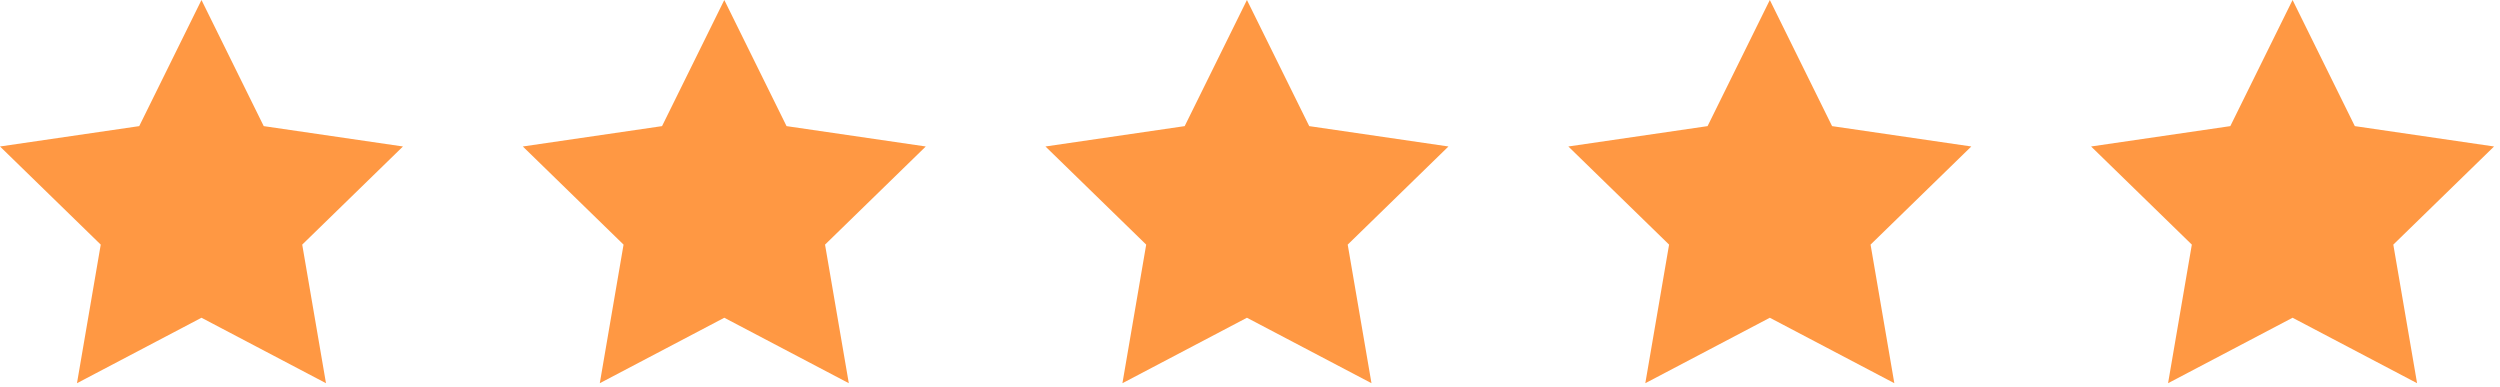
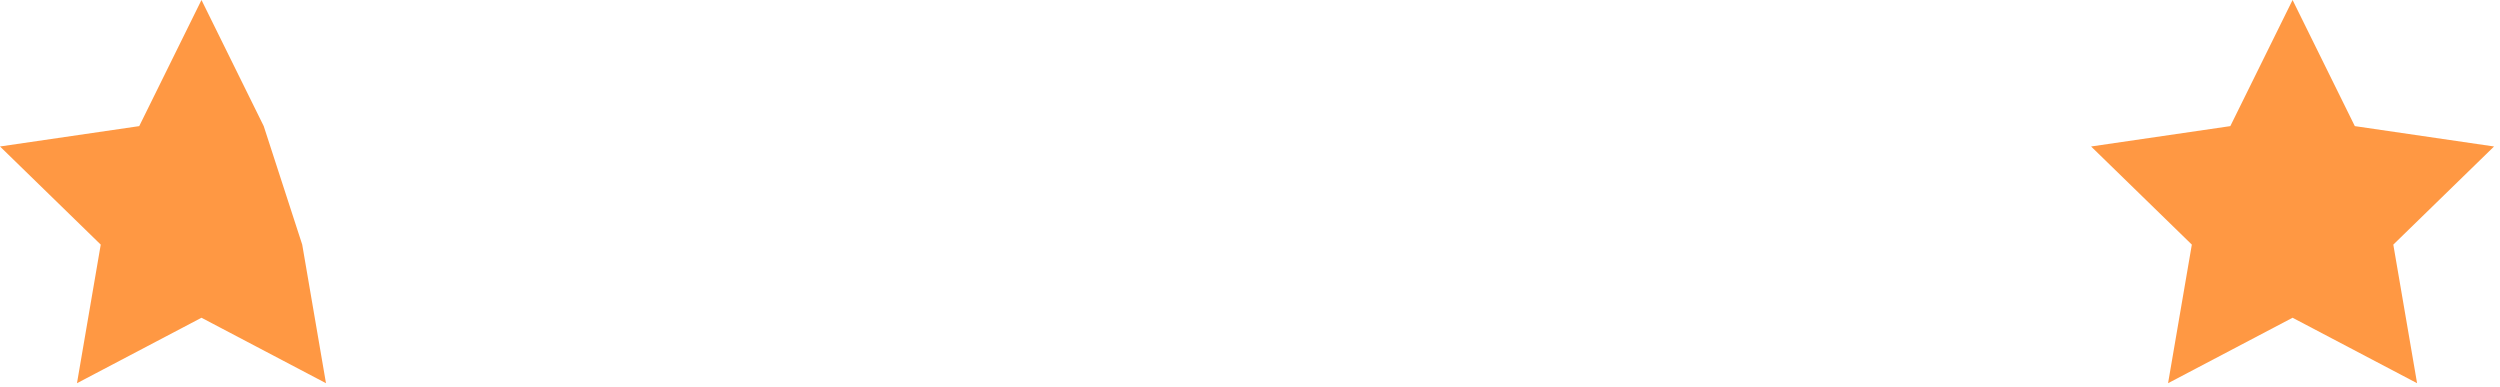
<svg xmlns="http://www.w3.org/2000/svg" width="71" height="11" viewBox="0 0 71 11" fill="none">
-   <path d="M35.413 0L37.182 3.582L41.136 4.16L38.275 6.947L38.95 10.883L35.413 9.024L31.877 10.883L32.552 6.947L29.691 4.16L33.645 3.582L35.413 0Z" fill="#FF9843" />
-   <path d="M5.722 0L7.49 3.582L11.444 4.16L8.583 6.947L9.258 10.883L5.722 9.024L2.186 10.883L2.861 6.947L0 4.16L3.954 3.582L5.722 0Z" fill="#FF9843" />
-   <path d="M20.57 0L22.338 3.582L26.292 4.16L23.431 6.947L24.106 10.883L20.57 9.024L17.034 10.883L17.709 6.947L14.848 4.16L18.802 3.582L20.57 0Z" fill="#FF9843" />
+   <path d="M5.722 0L7.49 3.582L8.583 6.947L9.258 10.883L5.722 9.024L2.186 10.883L2.861 6.947L0 4.16L3.954 3.582L5.722 0Z" fill="#FF9843" />
  <path d="M65.109 0L66.877 3.582L70.831 4.16L67.97 6.947L68.645 10.883L65.109 9.024L61.573 10.883L62.248 6.947L59.387 4.16L63.341 3.582L65.109 0Z" fill="#FF9843" />
-   <path d="M50.263 0L52.031 3.582L55.985 4.16L53.124 6.947L53.799 10.883L50.263 9.024L46.727 10.883L47.402 6.947L44.541 4.16L48.495 3.582L50.263 0Z" fill="#FF9843" />
</svg>